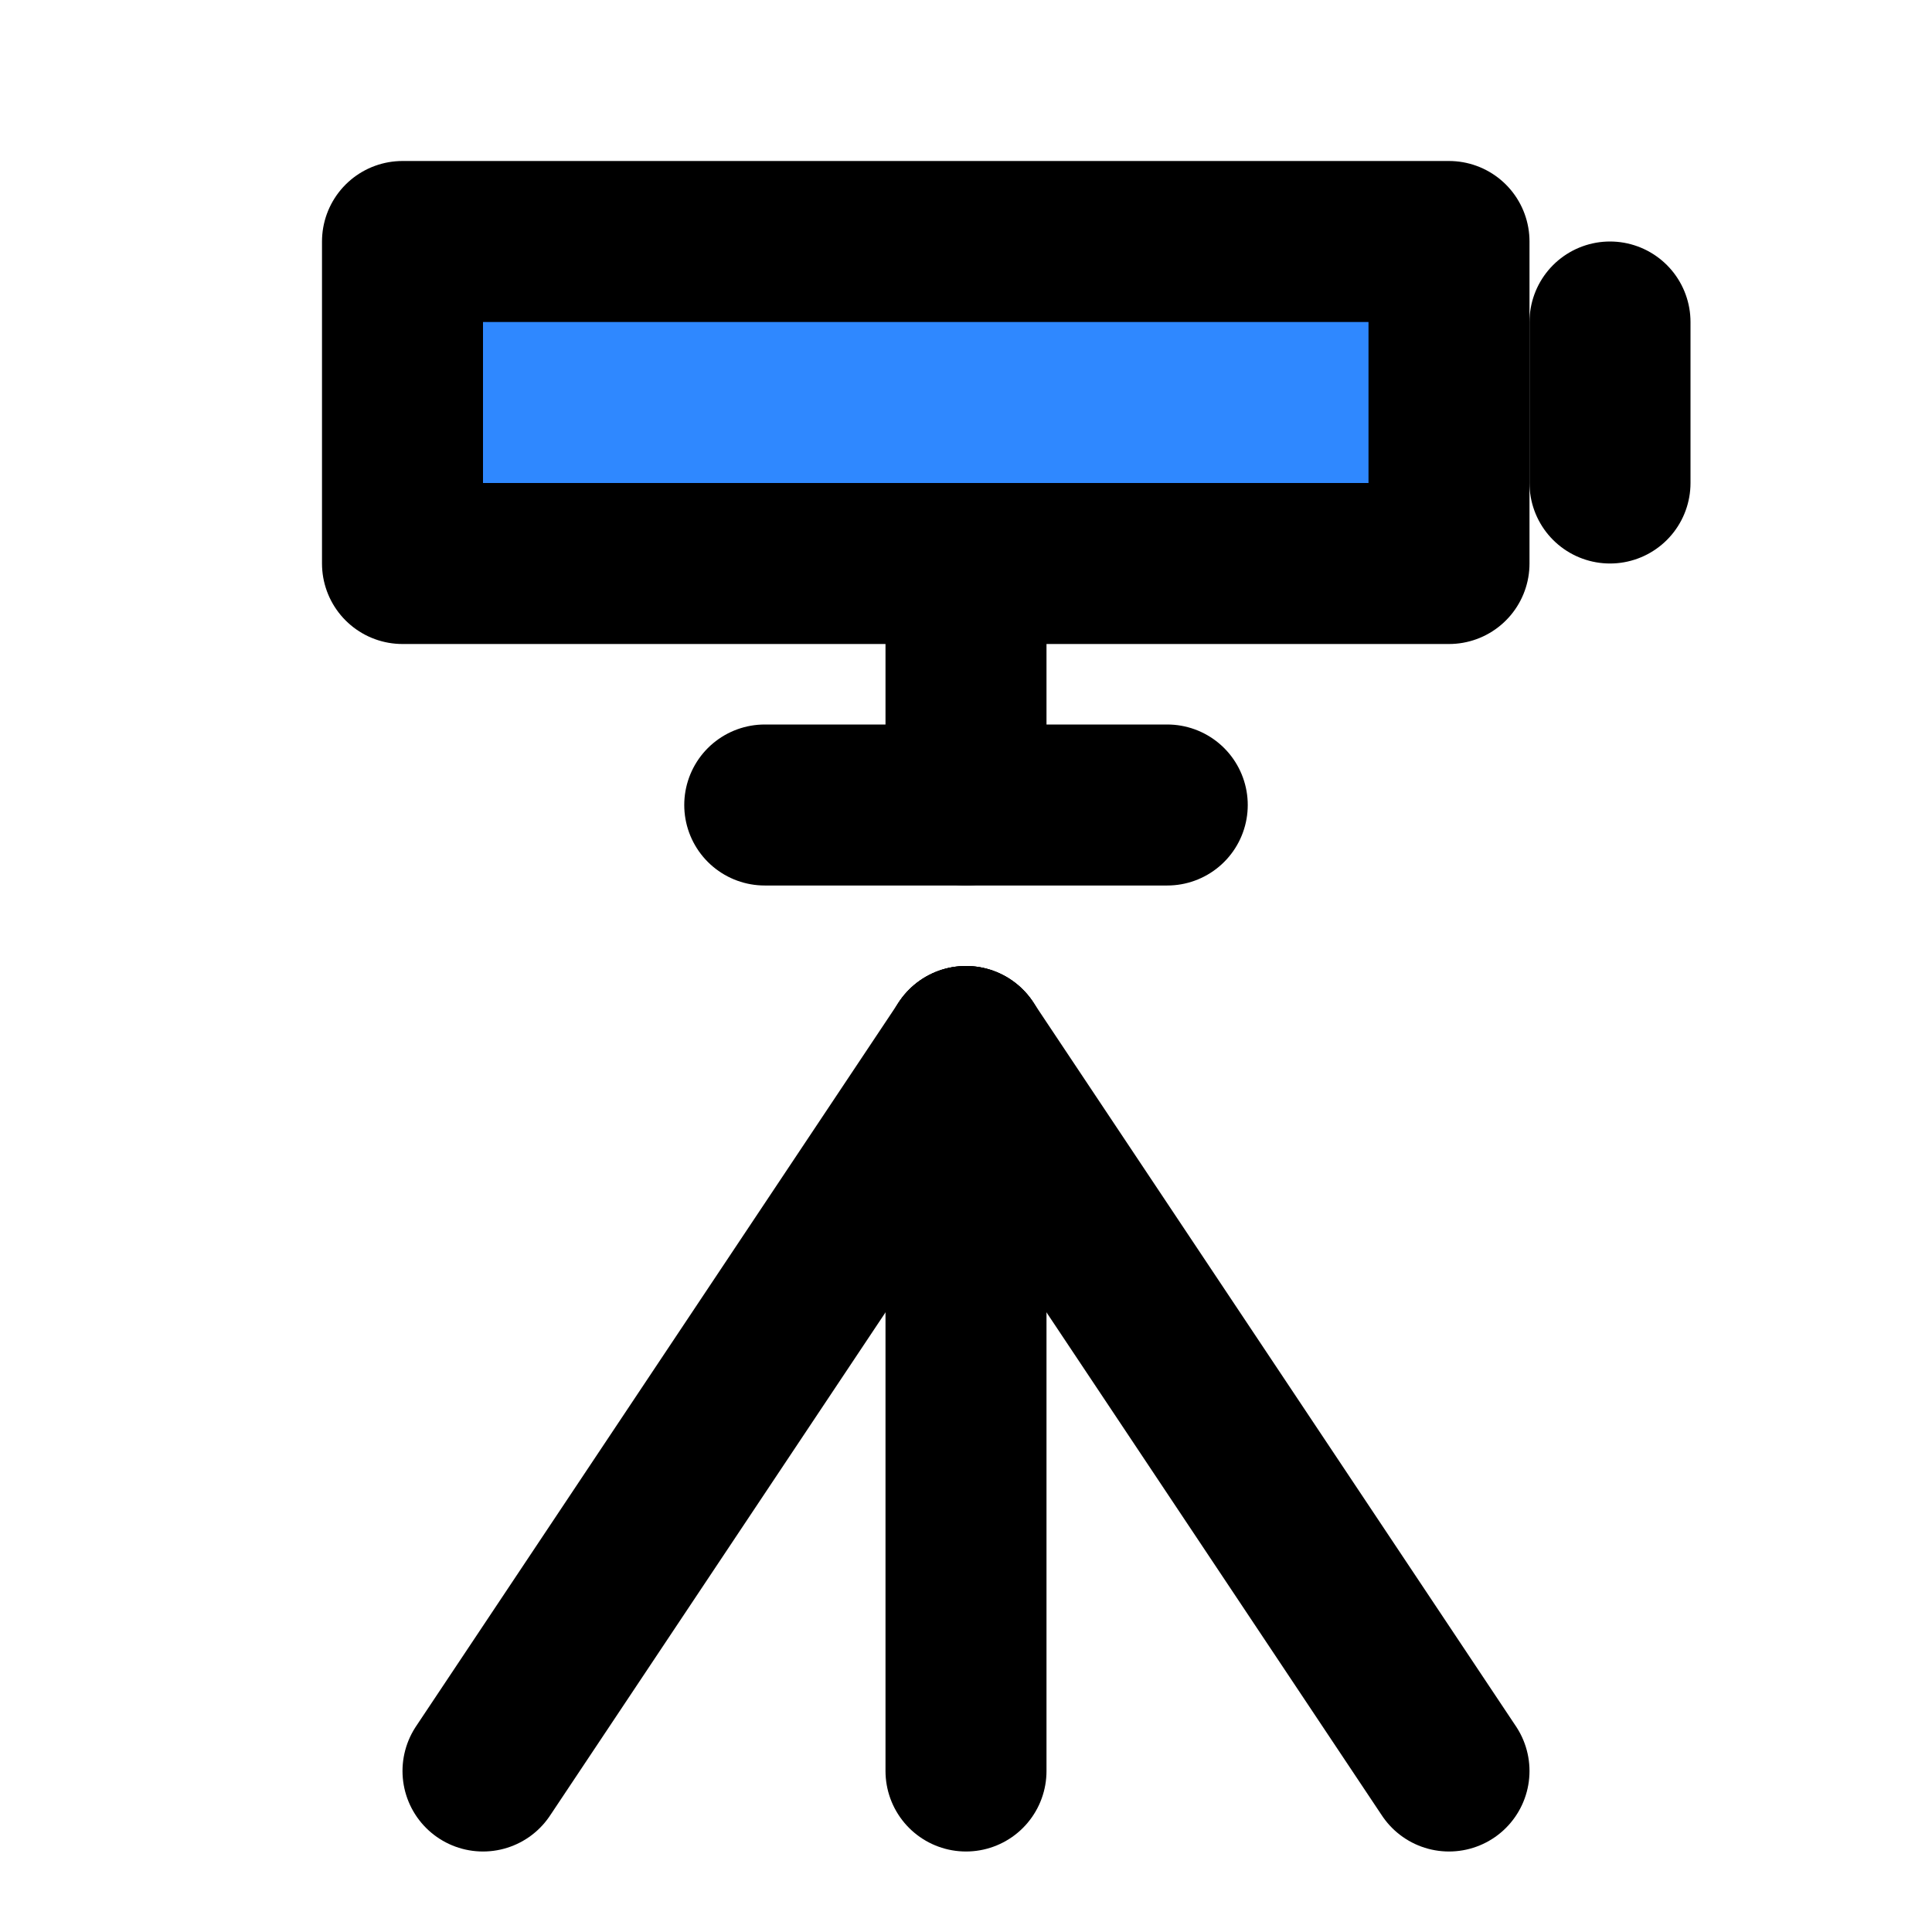
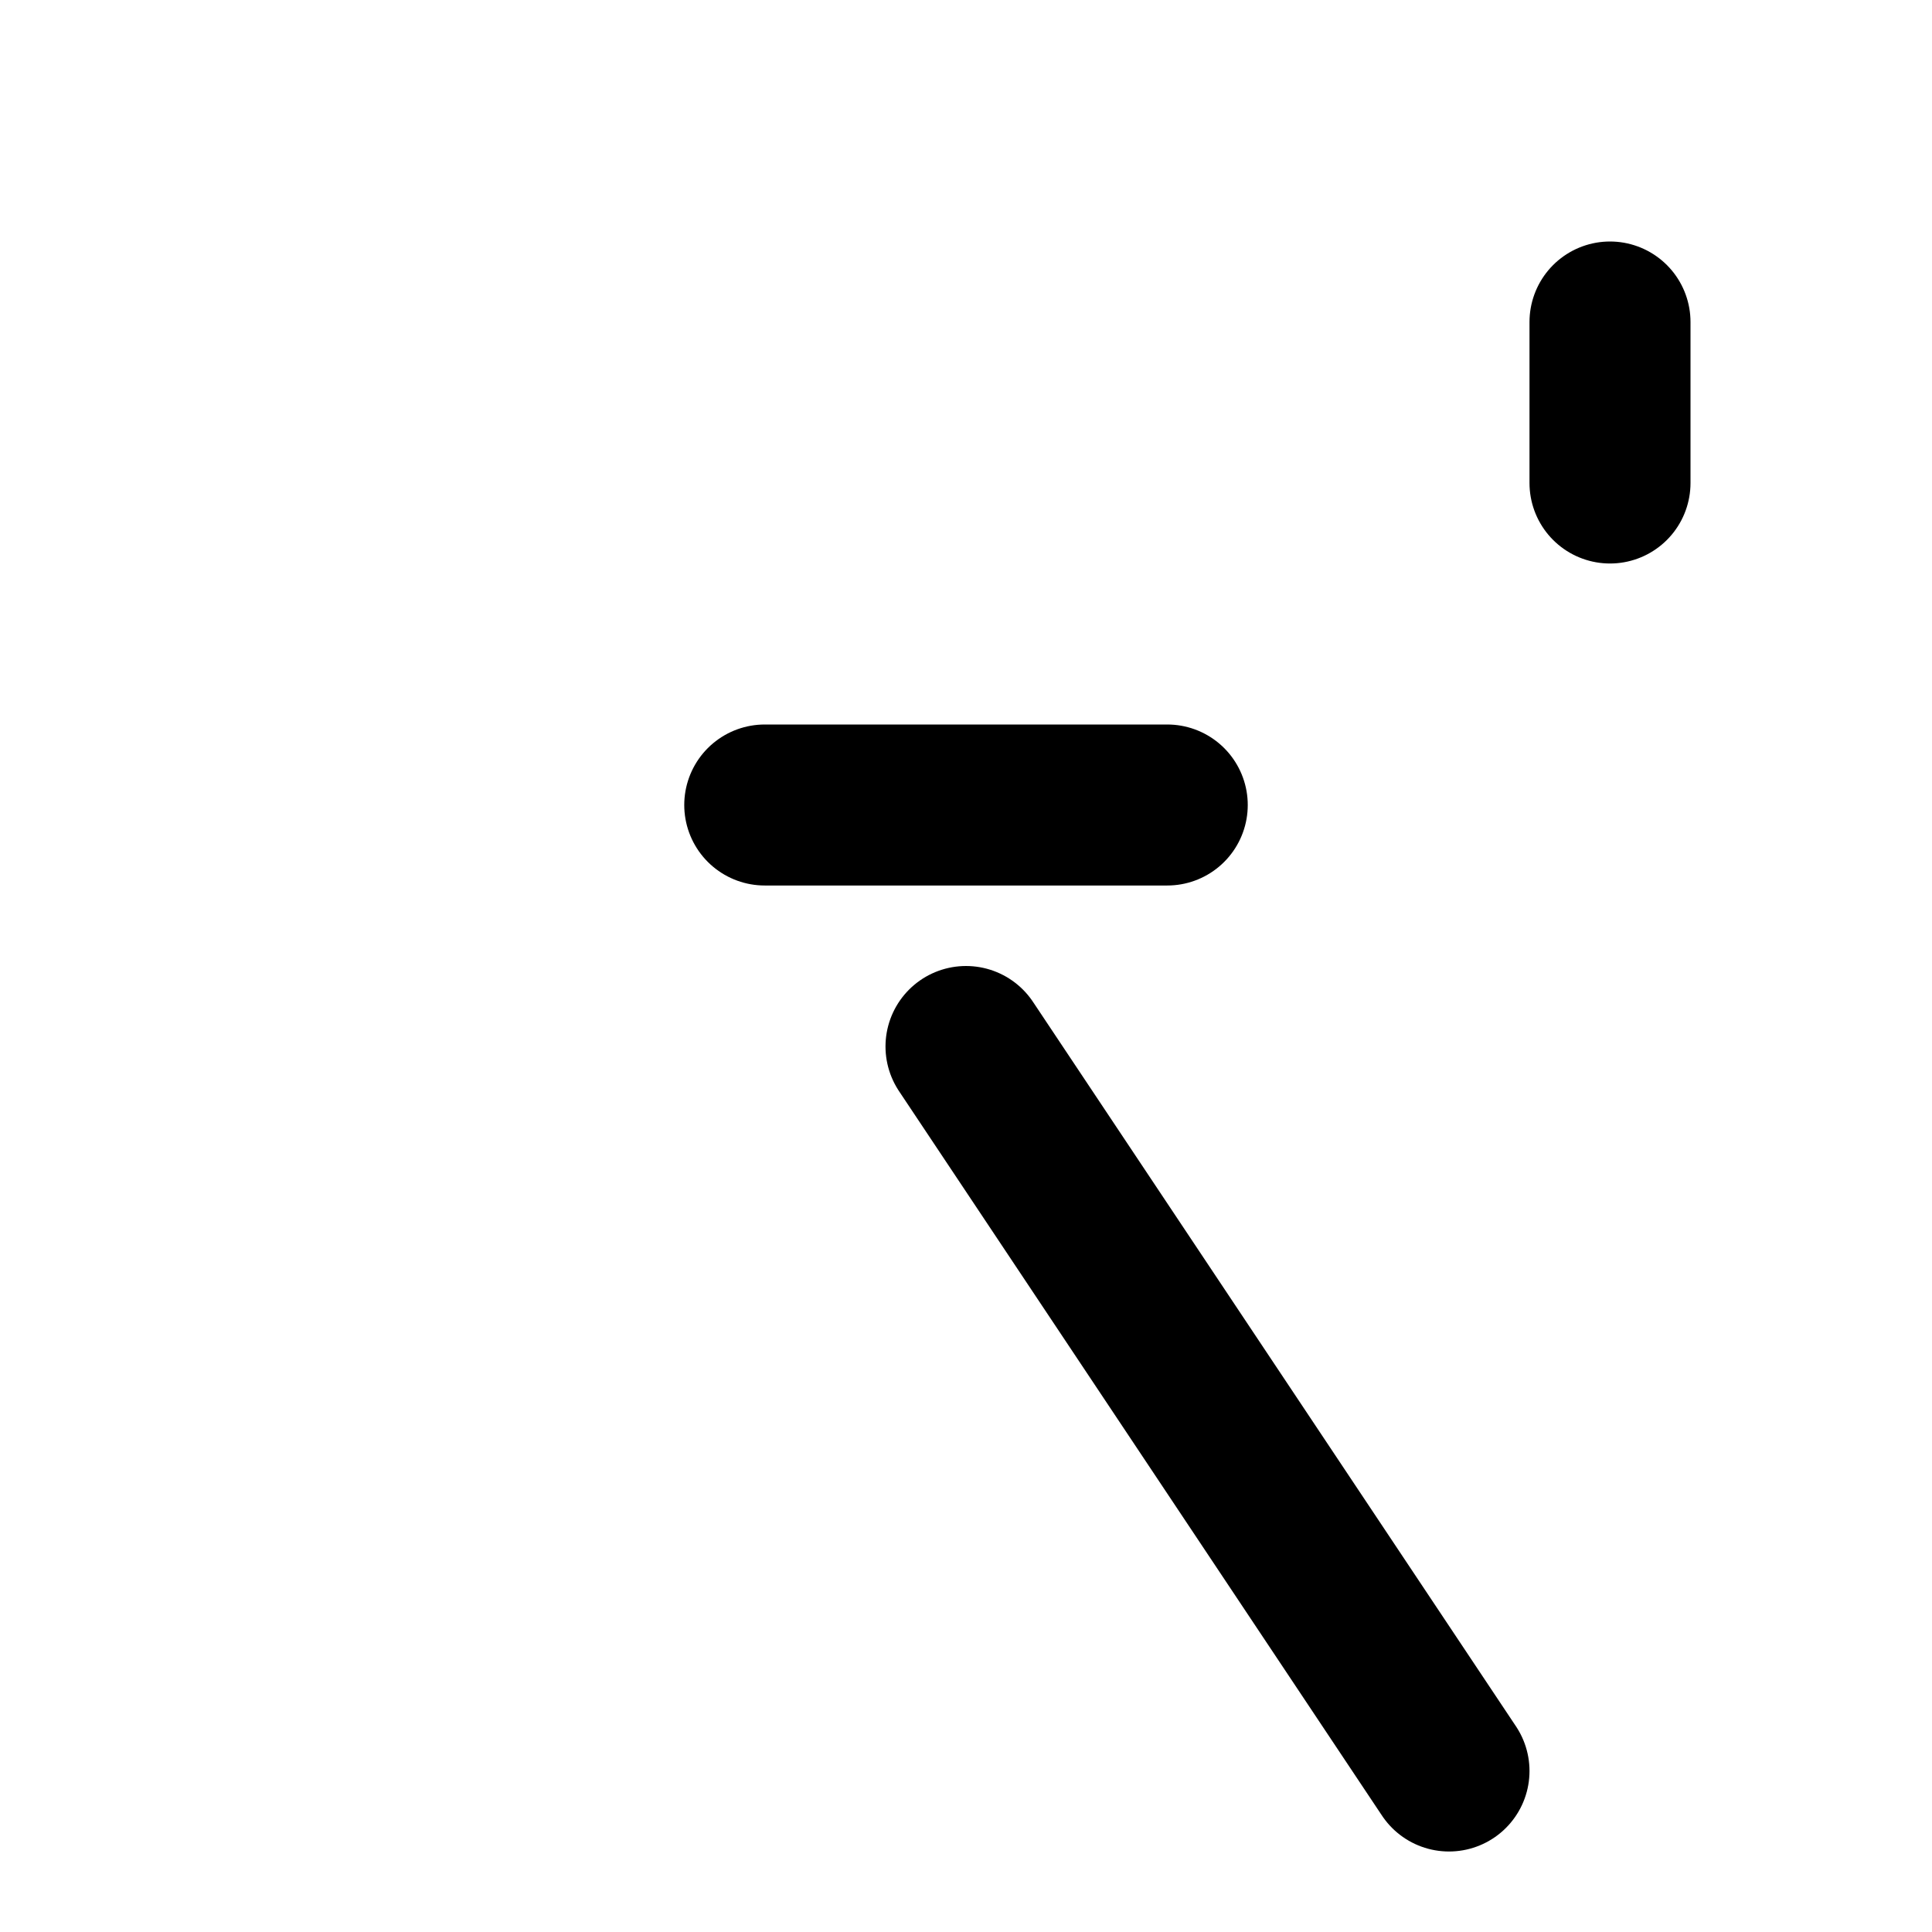
<svg xmlns="http://www.w3.org/2000/svg" width="48" height="48" viewBox="0 0 48 48" fill="none">
-   <path d="M24 26V44" stroke="black" stroke-width="4" stroke-linecap="round" stroke-linejoin="round" />
  <path d="M24 26L36 44" stroke="black" stroke-width="4" stroke-linecap="round" stroke-linejoin="round" />
-   <path d="M24 26L12 44" stroke="black" stroke-width="4" stroke-linecap="round" stroke-linejoin="round" />
-   <path d="M24 14V20" stroke="black" stroke-width="4" stroke-linecap="round" stroke-linejoin="round" />
  <path d="M19 20L29 20" stroke="black" stroke-width="4" stroke-linecap="round" stroke-linejoin="round" />
-   <rect x="10" y="6" width="26" height="8" fill="#2F88FF" stroke="black" stroke-width="4" stroke-linejoin="round" />
  <path d="M40 8V12" stroke="black" stroke-width="4" stroke-linecap="round" stroke-linejoin="round" />
</svg>